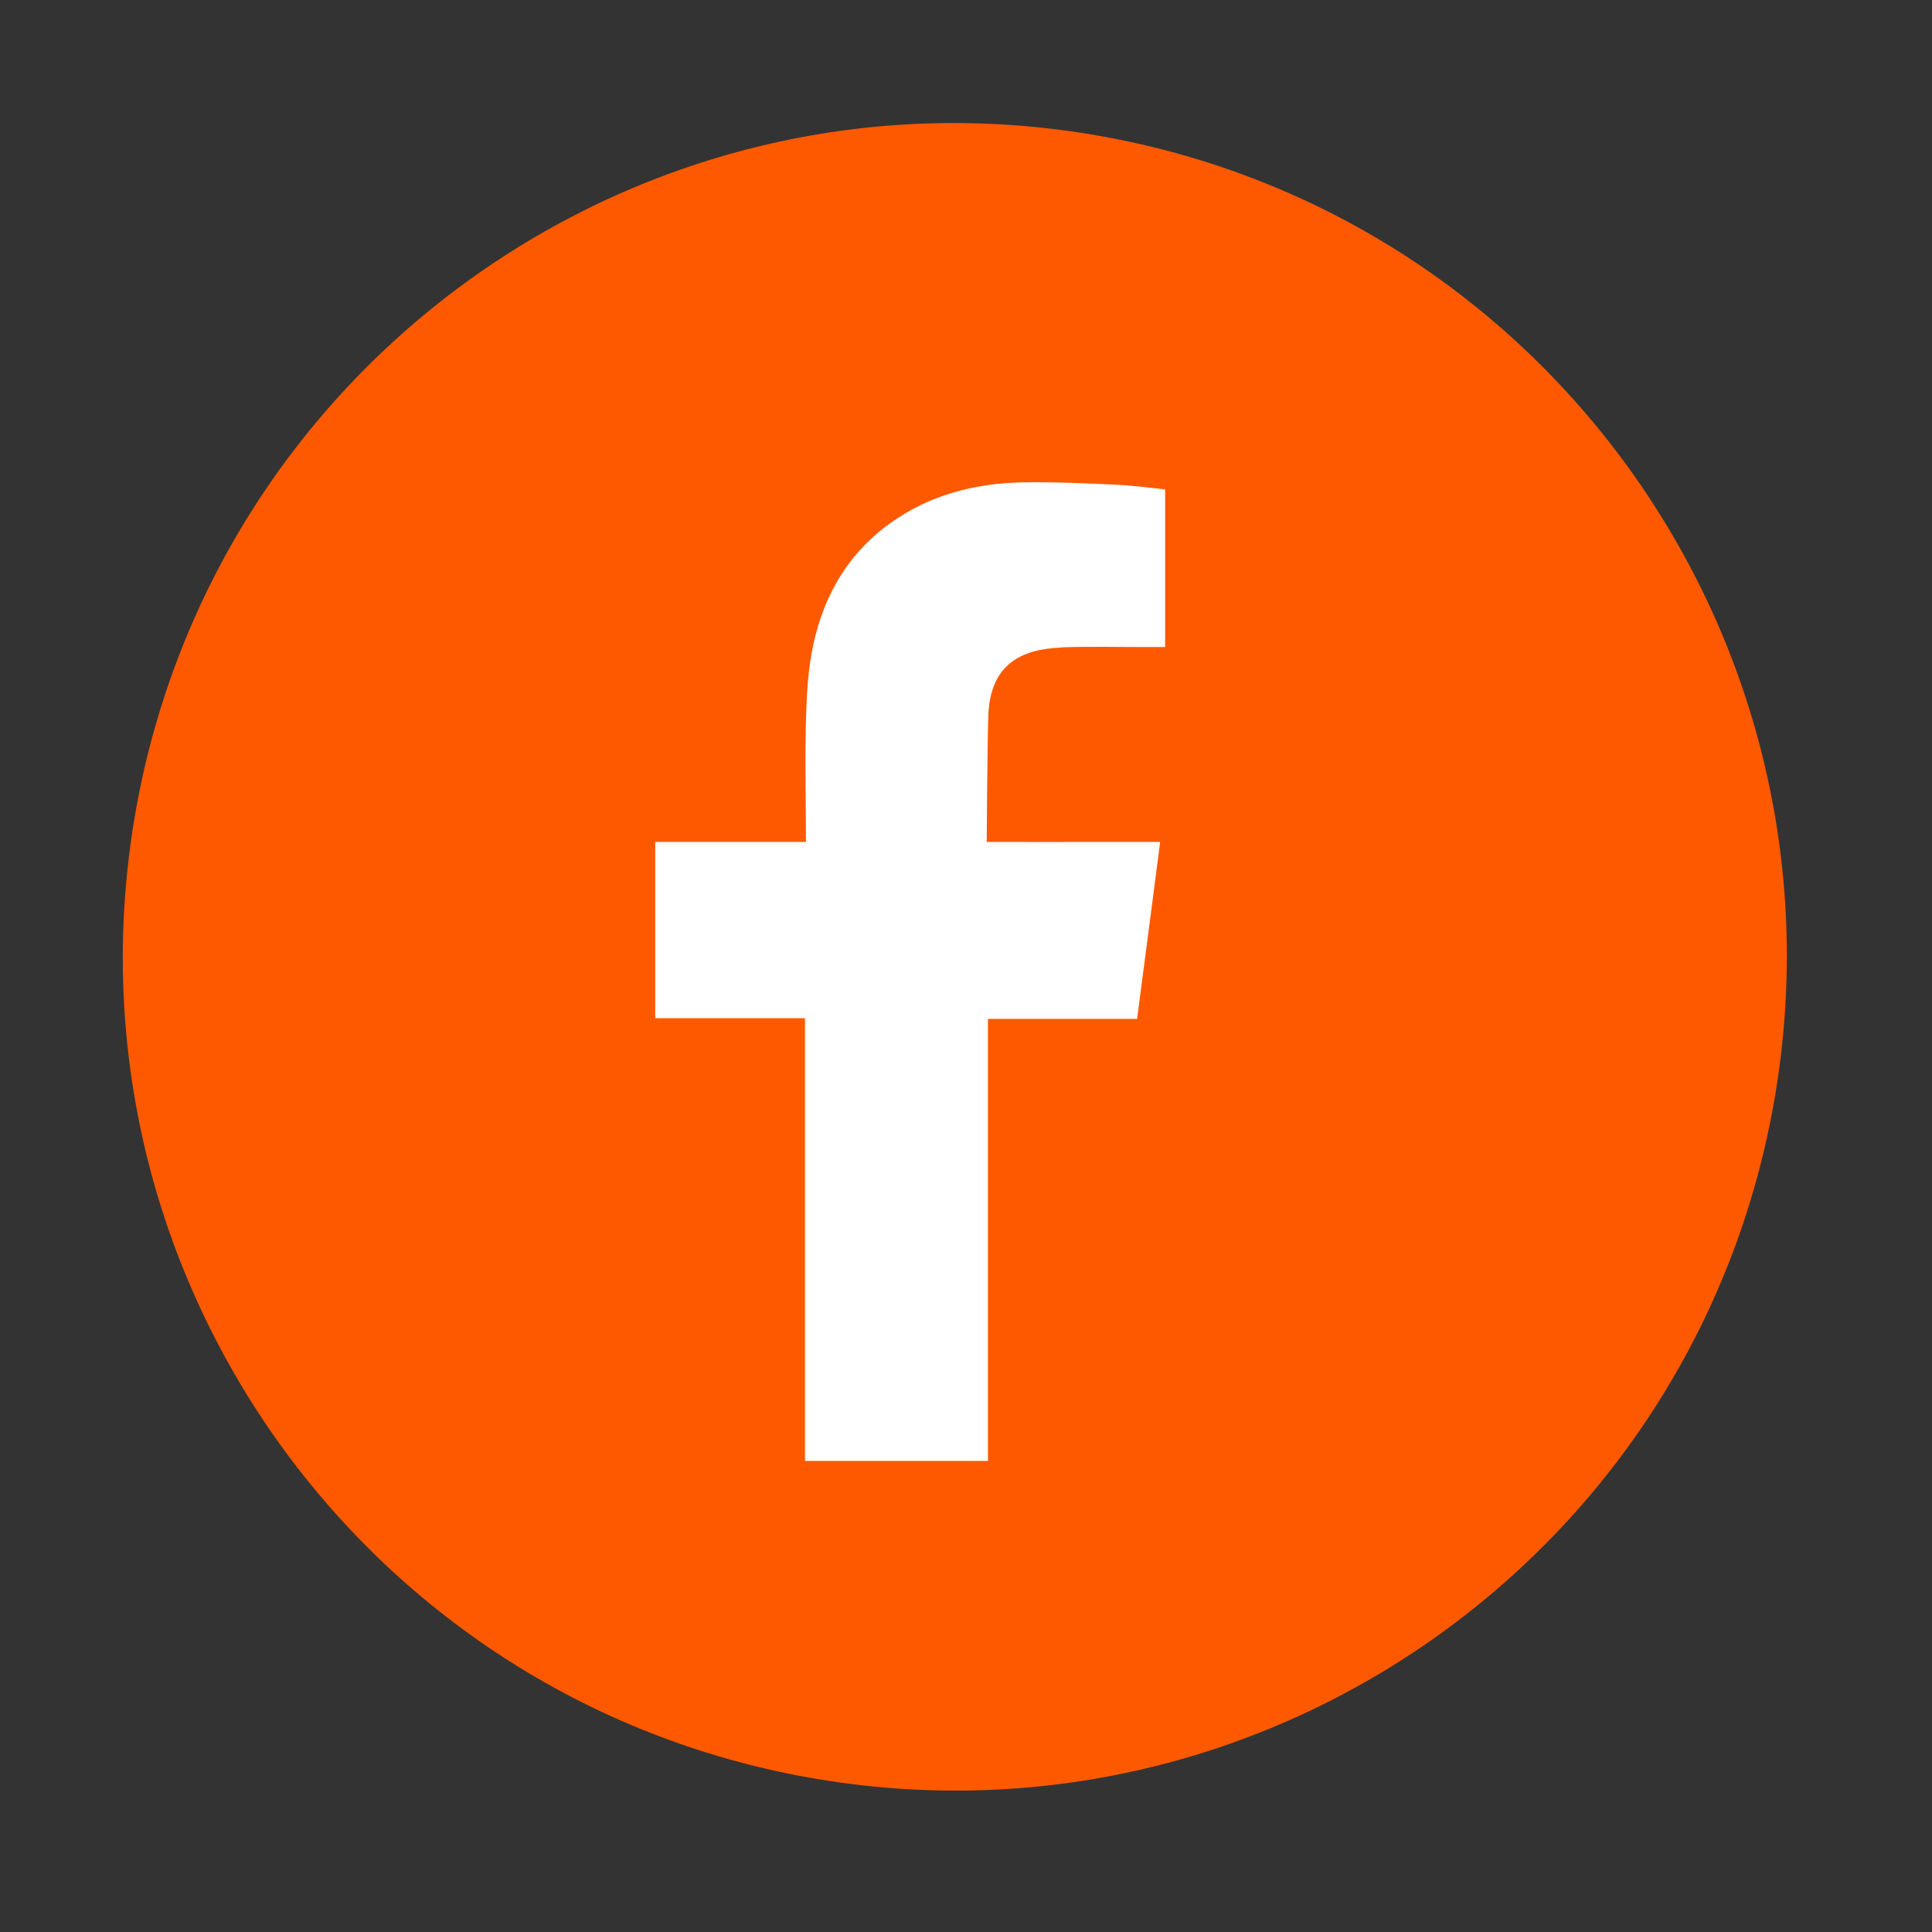
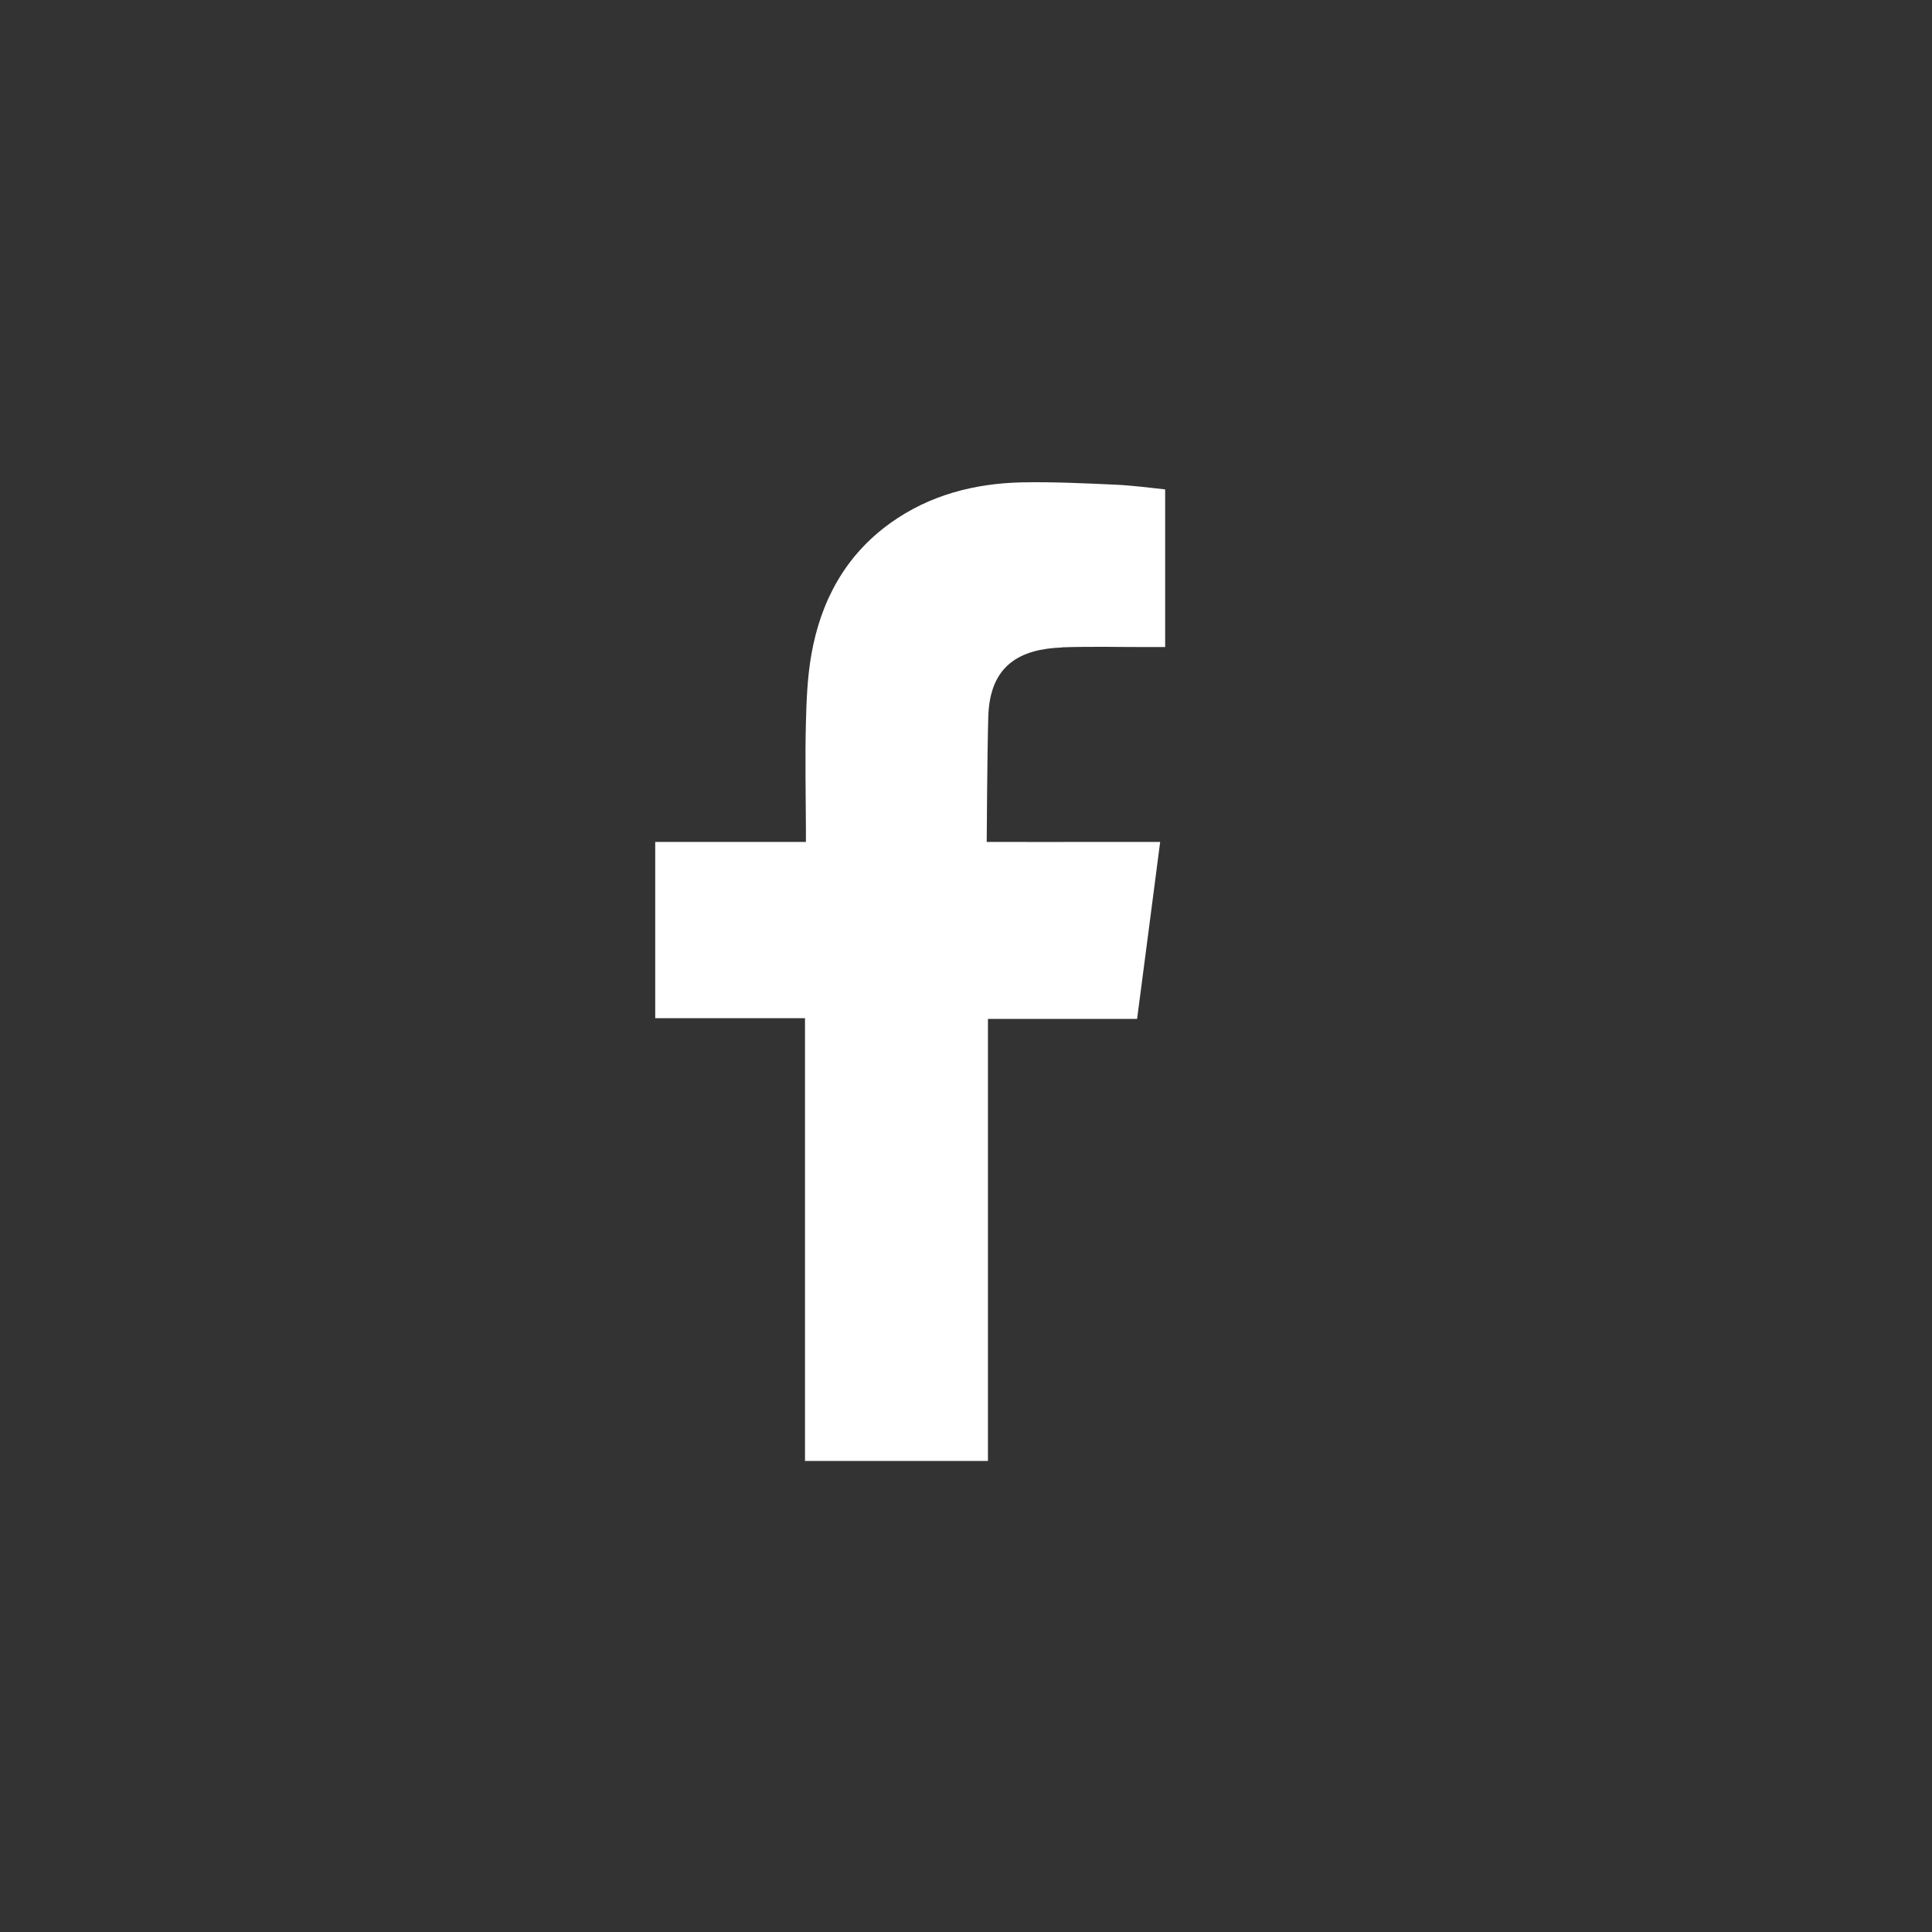
<svg xmlns="http://www.w3.org/2000/svg" width="36" height="36" viewBox="0 0 36 36" fill="none">
  <rect x="0" y="0" width="36" height="36" fill="#333333" stroke="none" />
  <g id="Group 183">
    <g id="Group">
-       <path id="Vector" d="M33.091 20.326C34.468 11.858 28.733 3.876 20.283 2.497C11.833 1.118 3.868 6.864 2.492 15.332C1.116 23.8 6.85 31.782 15.3 33.161C23.75 34.54 31.715 28.794 33.091 20.326Z" fill="#FF5900" />
      <path id="Vector_2" fill-rule="evenodd" clip-rule="evenodd" d="M19.787 12.062C20.352 12.043 20.914 12.059 21.479 12.057H21.711V9.119C21.409 9.087 21.095 9.045 20.779 9.031C20.2 9.005 19.621 8.977 19.042 8.988C18.158 9.008 17.322 9.223 16.59 9.747C15.751 10.35 15.293 11.199 15.118 12.201C15.045 12.614 15.028 13.042 15.017 13.463C15 14.123 15.014 14.783 15.017 15.442V15.688H12.209V18.972H15V27.223H18.409V18.986H21.188C21.332 17.893 21.471 16.815 21.618 15.688C21.395 15.688 21.194 15.688 20.994 15.688C20.203 15.691 18.386 15.688 18.386 15.688C18.386 15.688 18.395 14.061 18.415 13.356C18.443 12.388 19.013 12.094 19.787 12.065V12.062Z" fill="white" />
    </g>
  </g>
</svg>